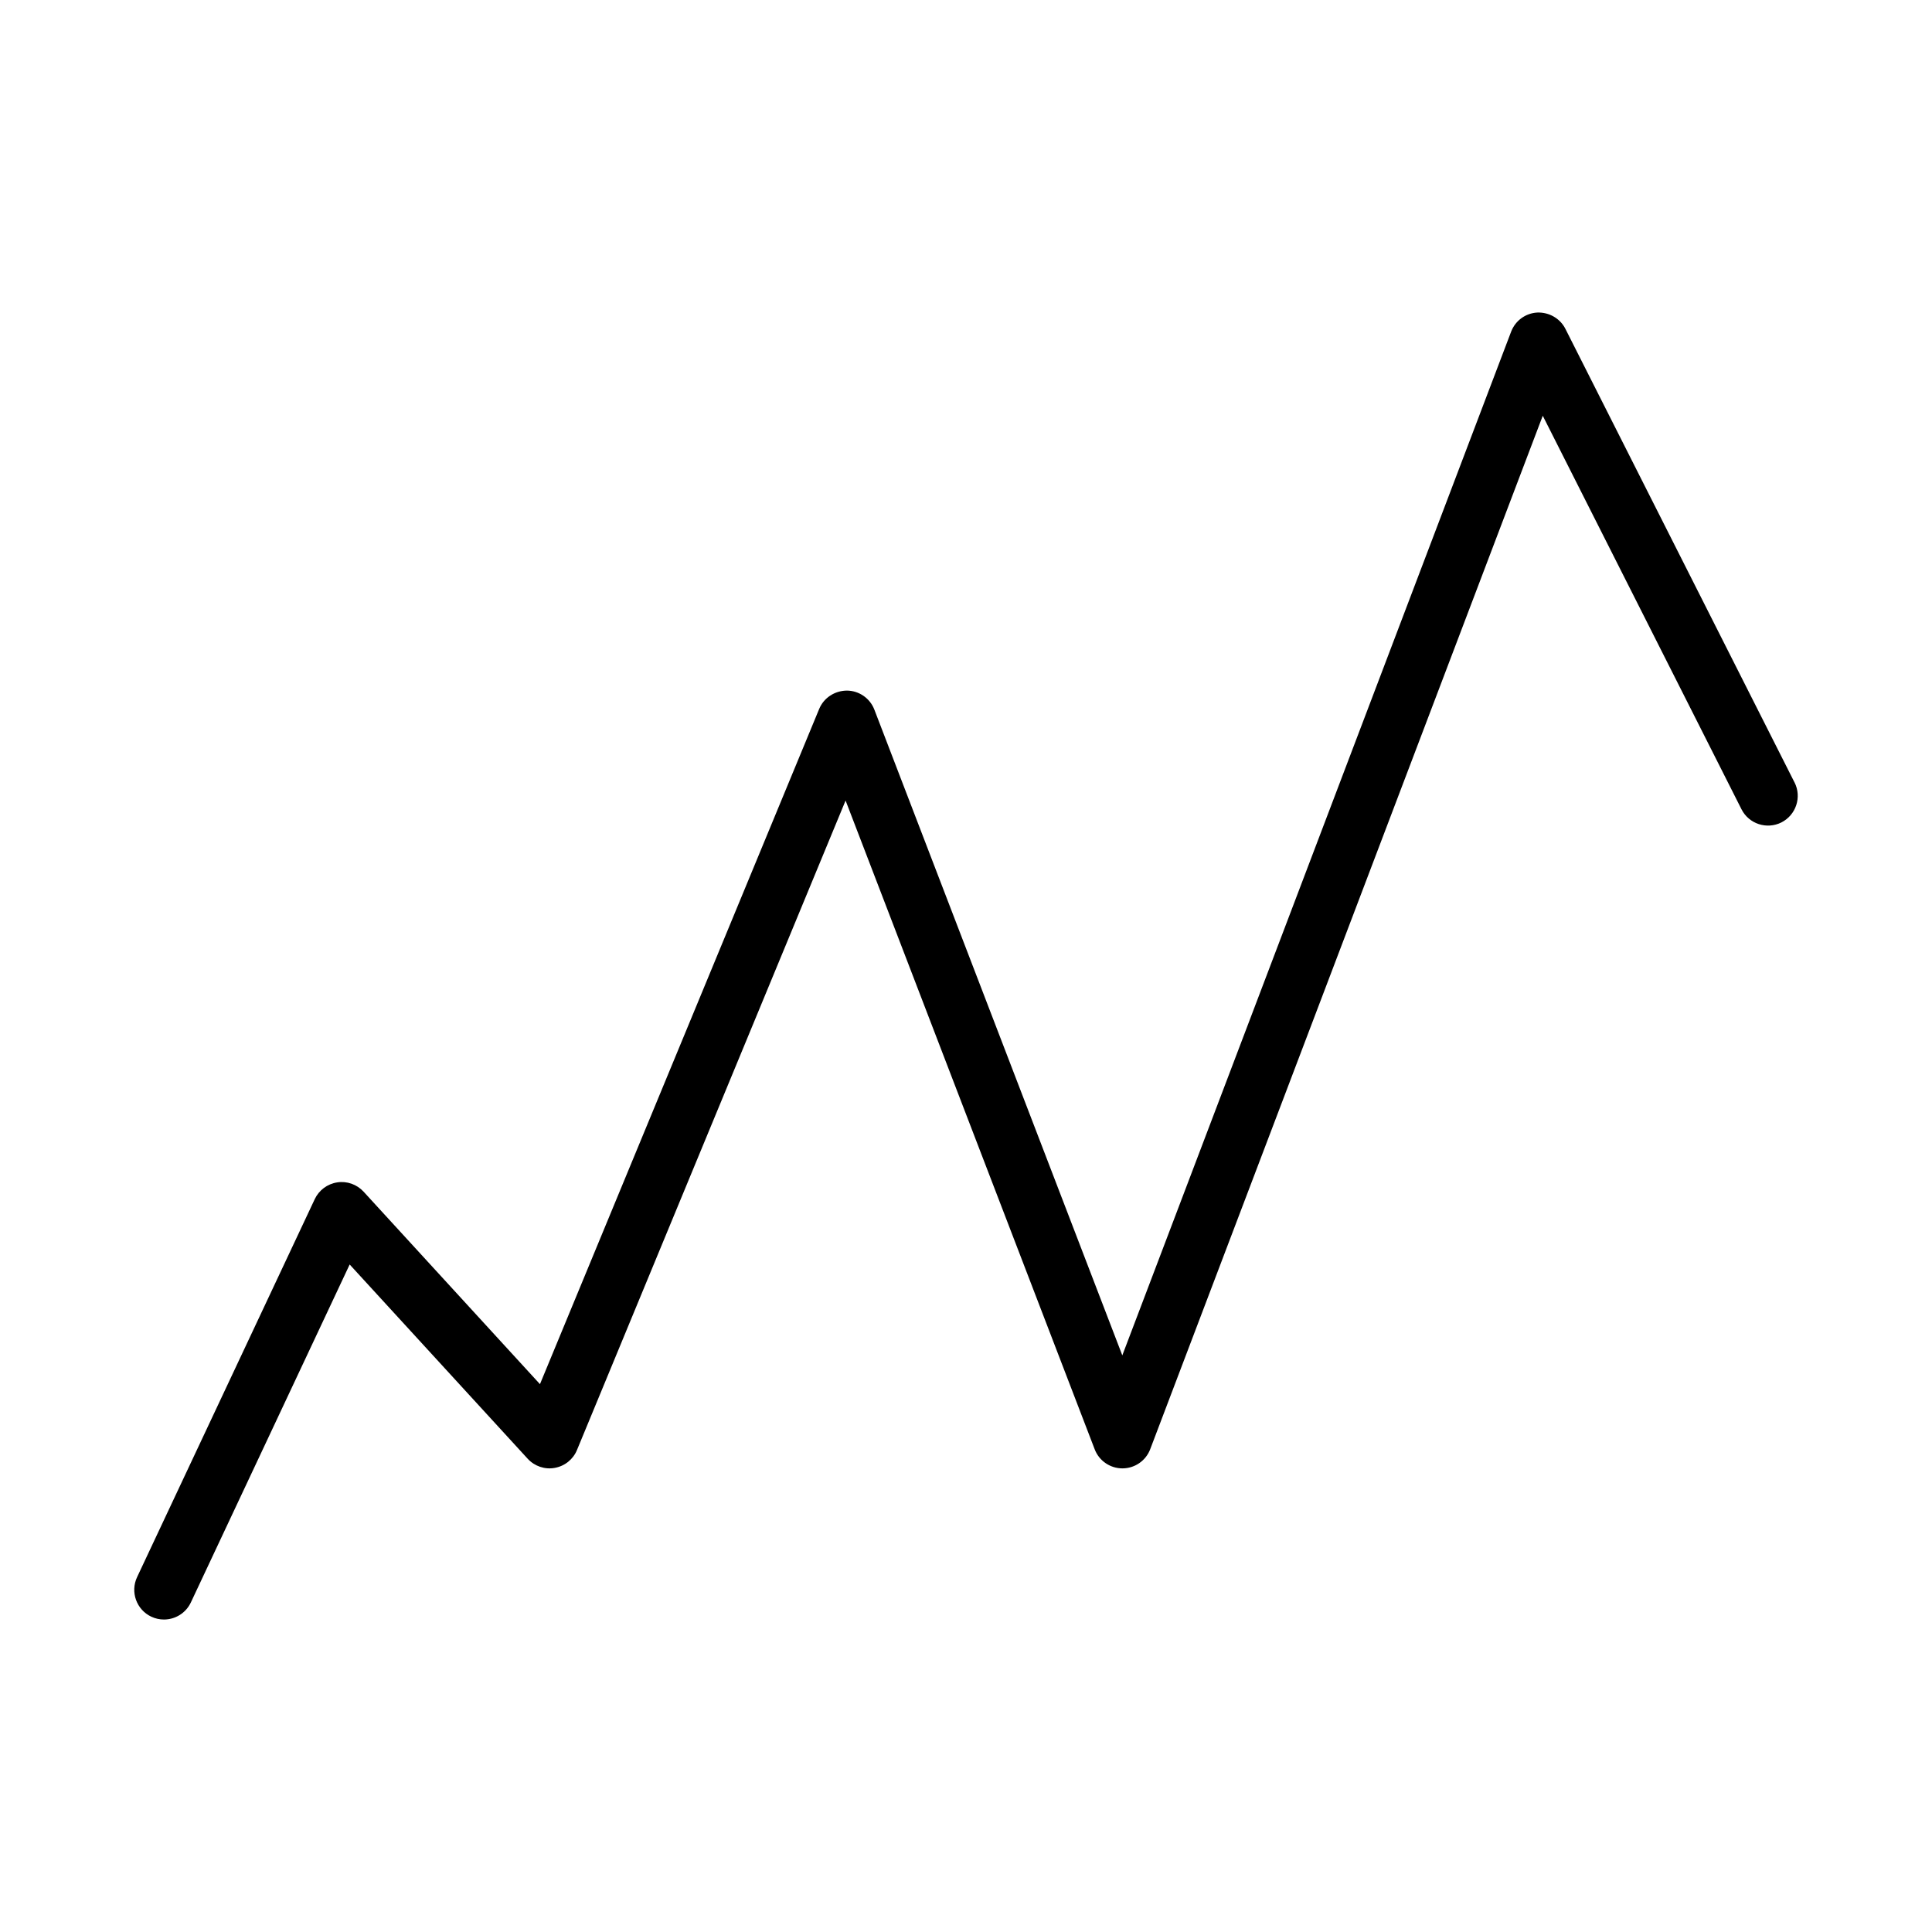
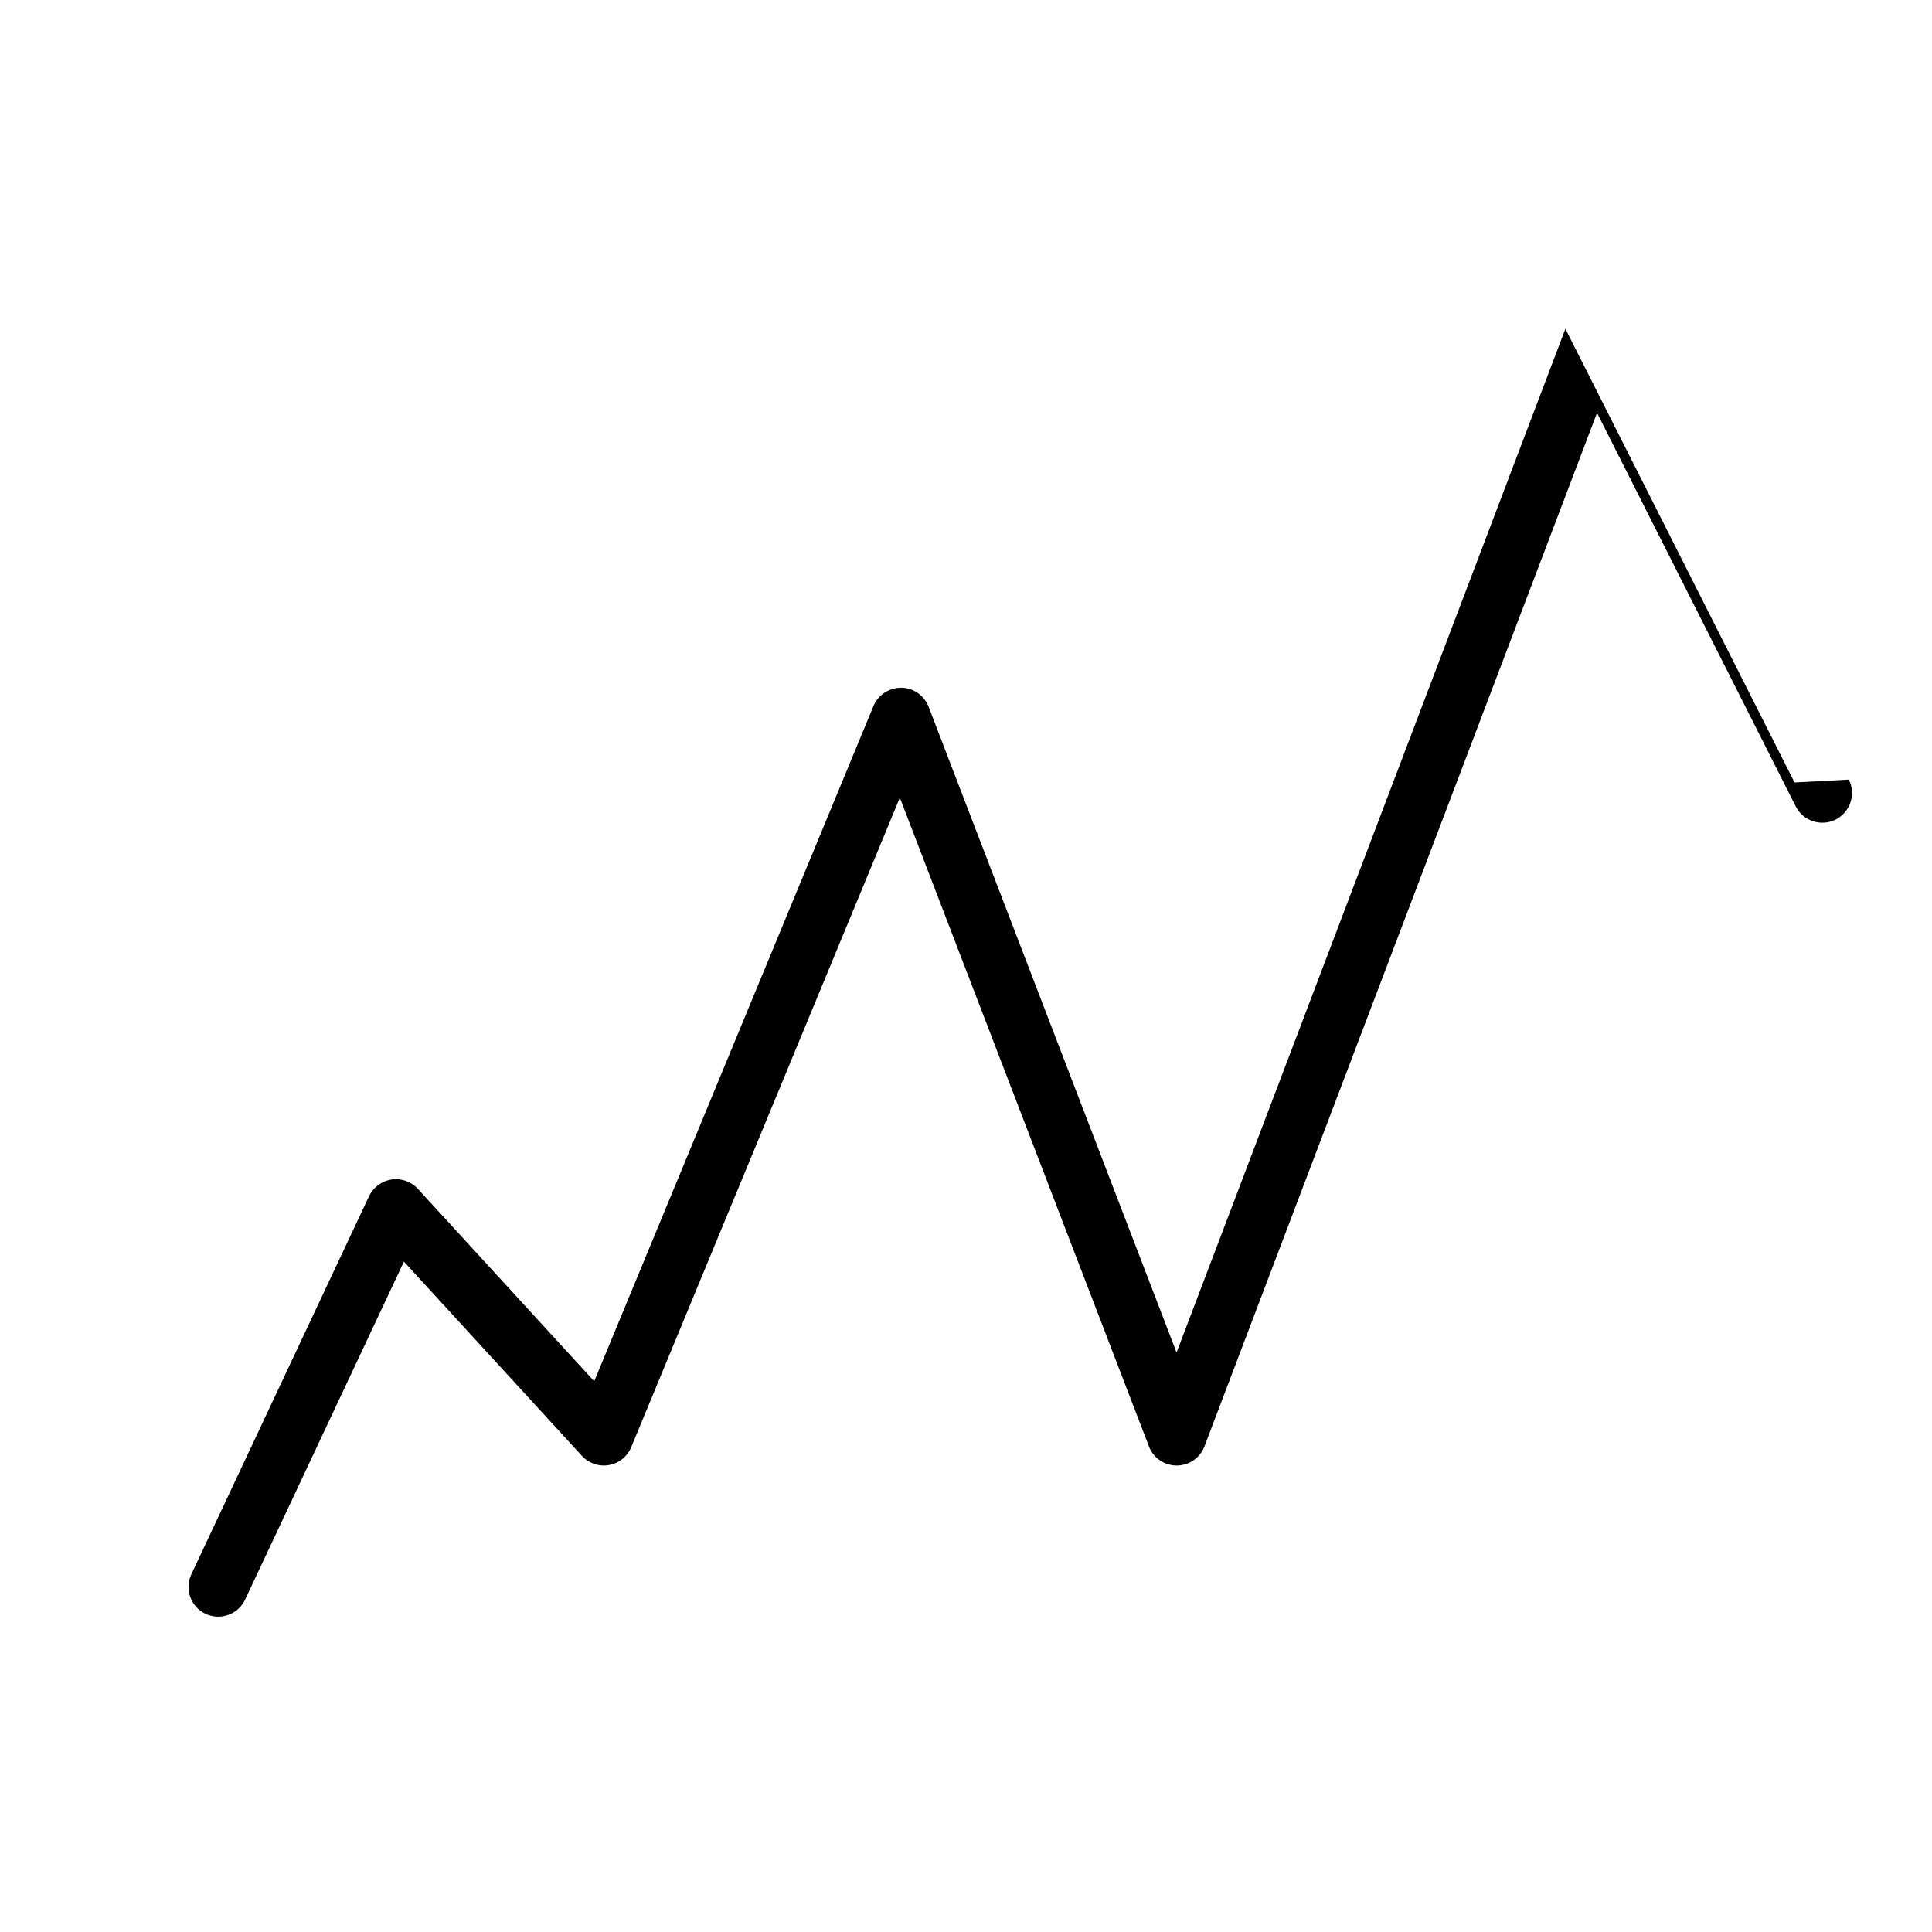
<svg xmlns="http://www.w3.org/2000/svg" fill="#000000" width="800px" height="800px" version="1.1" viewBox="144 144 512 512">
-   <path d="m619.57 351.36-60.727-120.22c-1.41-2.785-4.352-4.426-7.438-4.312-3.117 0.164-5.832 2.148-6.941 5.07l-103.04 271.29-65.707-171.12c-1.148-3.008-4.031-5.016-7.25-5.055-3.234 0.016-6.141 1.891-7.375 4.863l-73.996 178.94-46.742-51.012c-1.777-1.93-4.41-2.867-6.992-2.457-2.598 0.395-4.824 2.055-5.945 4.426l-47.09 100.19c-1.844 3.938-0.156 8.629 3.769 10.477 1.09 0.512 2.223 0.75 3.348 0.75 2.961 0 5.785-1.668 7.133-4.519l42.09-89.566 47.168 51.469c1.82 1.984 4.543 2.922 7.172 2.434 2.652-0.473 4.879-2.25 5.902-4.746l71.18-172.11 66.016 171.93c1.164 3.047 4.094 5.055 7.352 5.055h0.016c3.258-0.008 6.188-2.023 7.344-5.078l104.03-273.88 52.672 104.3c1.953 3.863 6.691 5.422 10.578 3.473 3.871-1.969 5.438-6.707 3.481-10.59z" />
+   <path d="m619.57 351.36-60.727-120.22l-103.04 271.29-65.707-171.12c-1.148-3.008-4.031-5.016-7.25-5.055-3.234 0.016-6.141 1.891-7.375 4.863l-73.996 178.94-46.742-51.012c-1.777-1.93-4.41-2.867-6.992-2.457-2.598 0.395-4.824 2.055-5.945 4.426l-47.09 100.19c-1.844 3.938-0.156 8.629 3.769 10.477 1.09 0.512 2.223 0.75 3.348 0.75 2.961 0 5.785-1.668 7.133-4.519l42.09-89.566 47.168 51.469c1.82 1.984 4.543 2.922 7.172 2.434 2.652-0.473 4.879-2.25 5.902-4.746l71.18-172.11 66.016 171.93c1.164 3.047 4.094 5.055 7.352 5.055h0.016c3.258-0.008 6.188-2.023 7.344-5.078l104.03-273.88 52.672 104.3c1.953 3.863 6.691 5.422 10.578 3.473 3.871-1.969 5.438-6.707 3.481-10.59z" />
</svg>